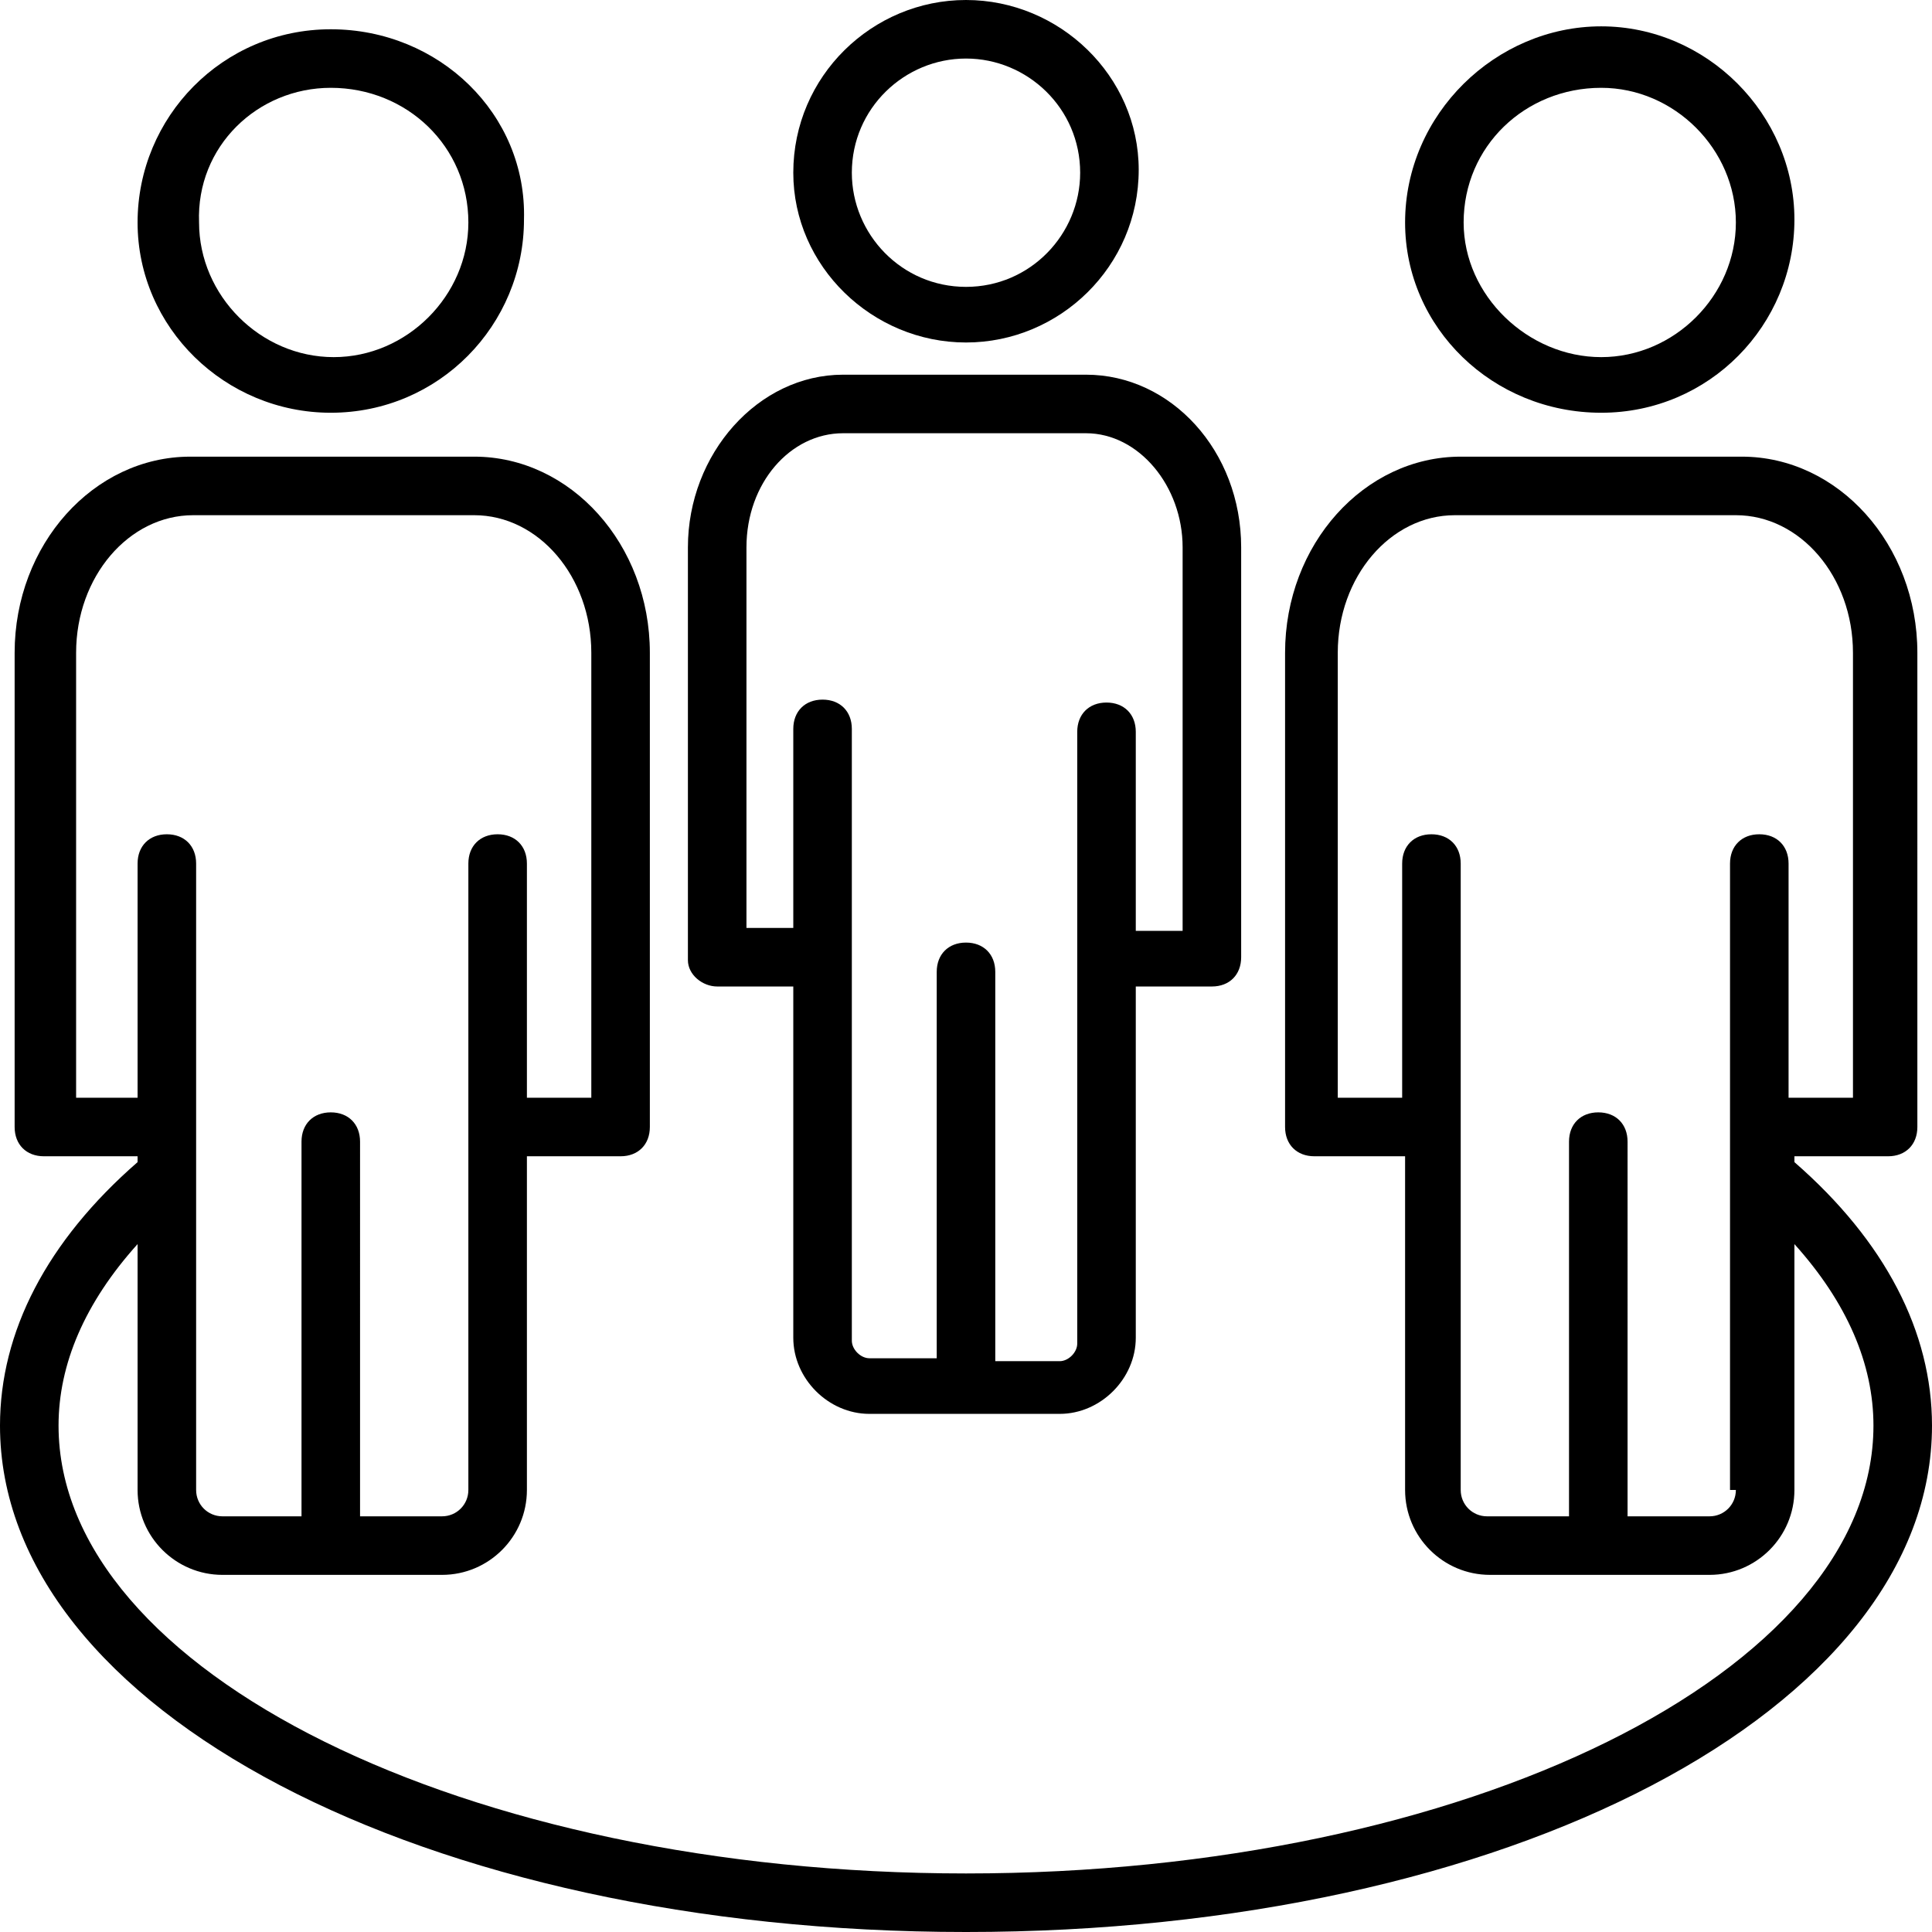
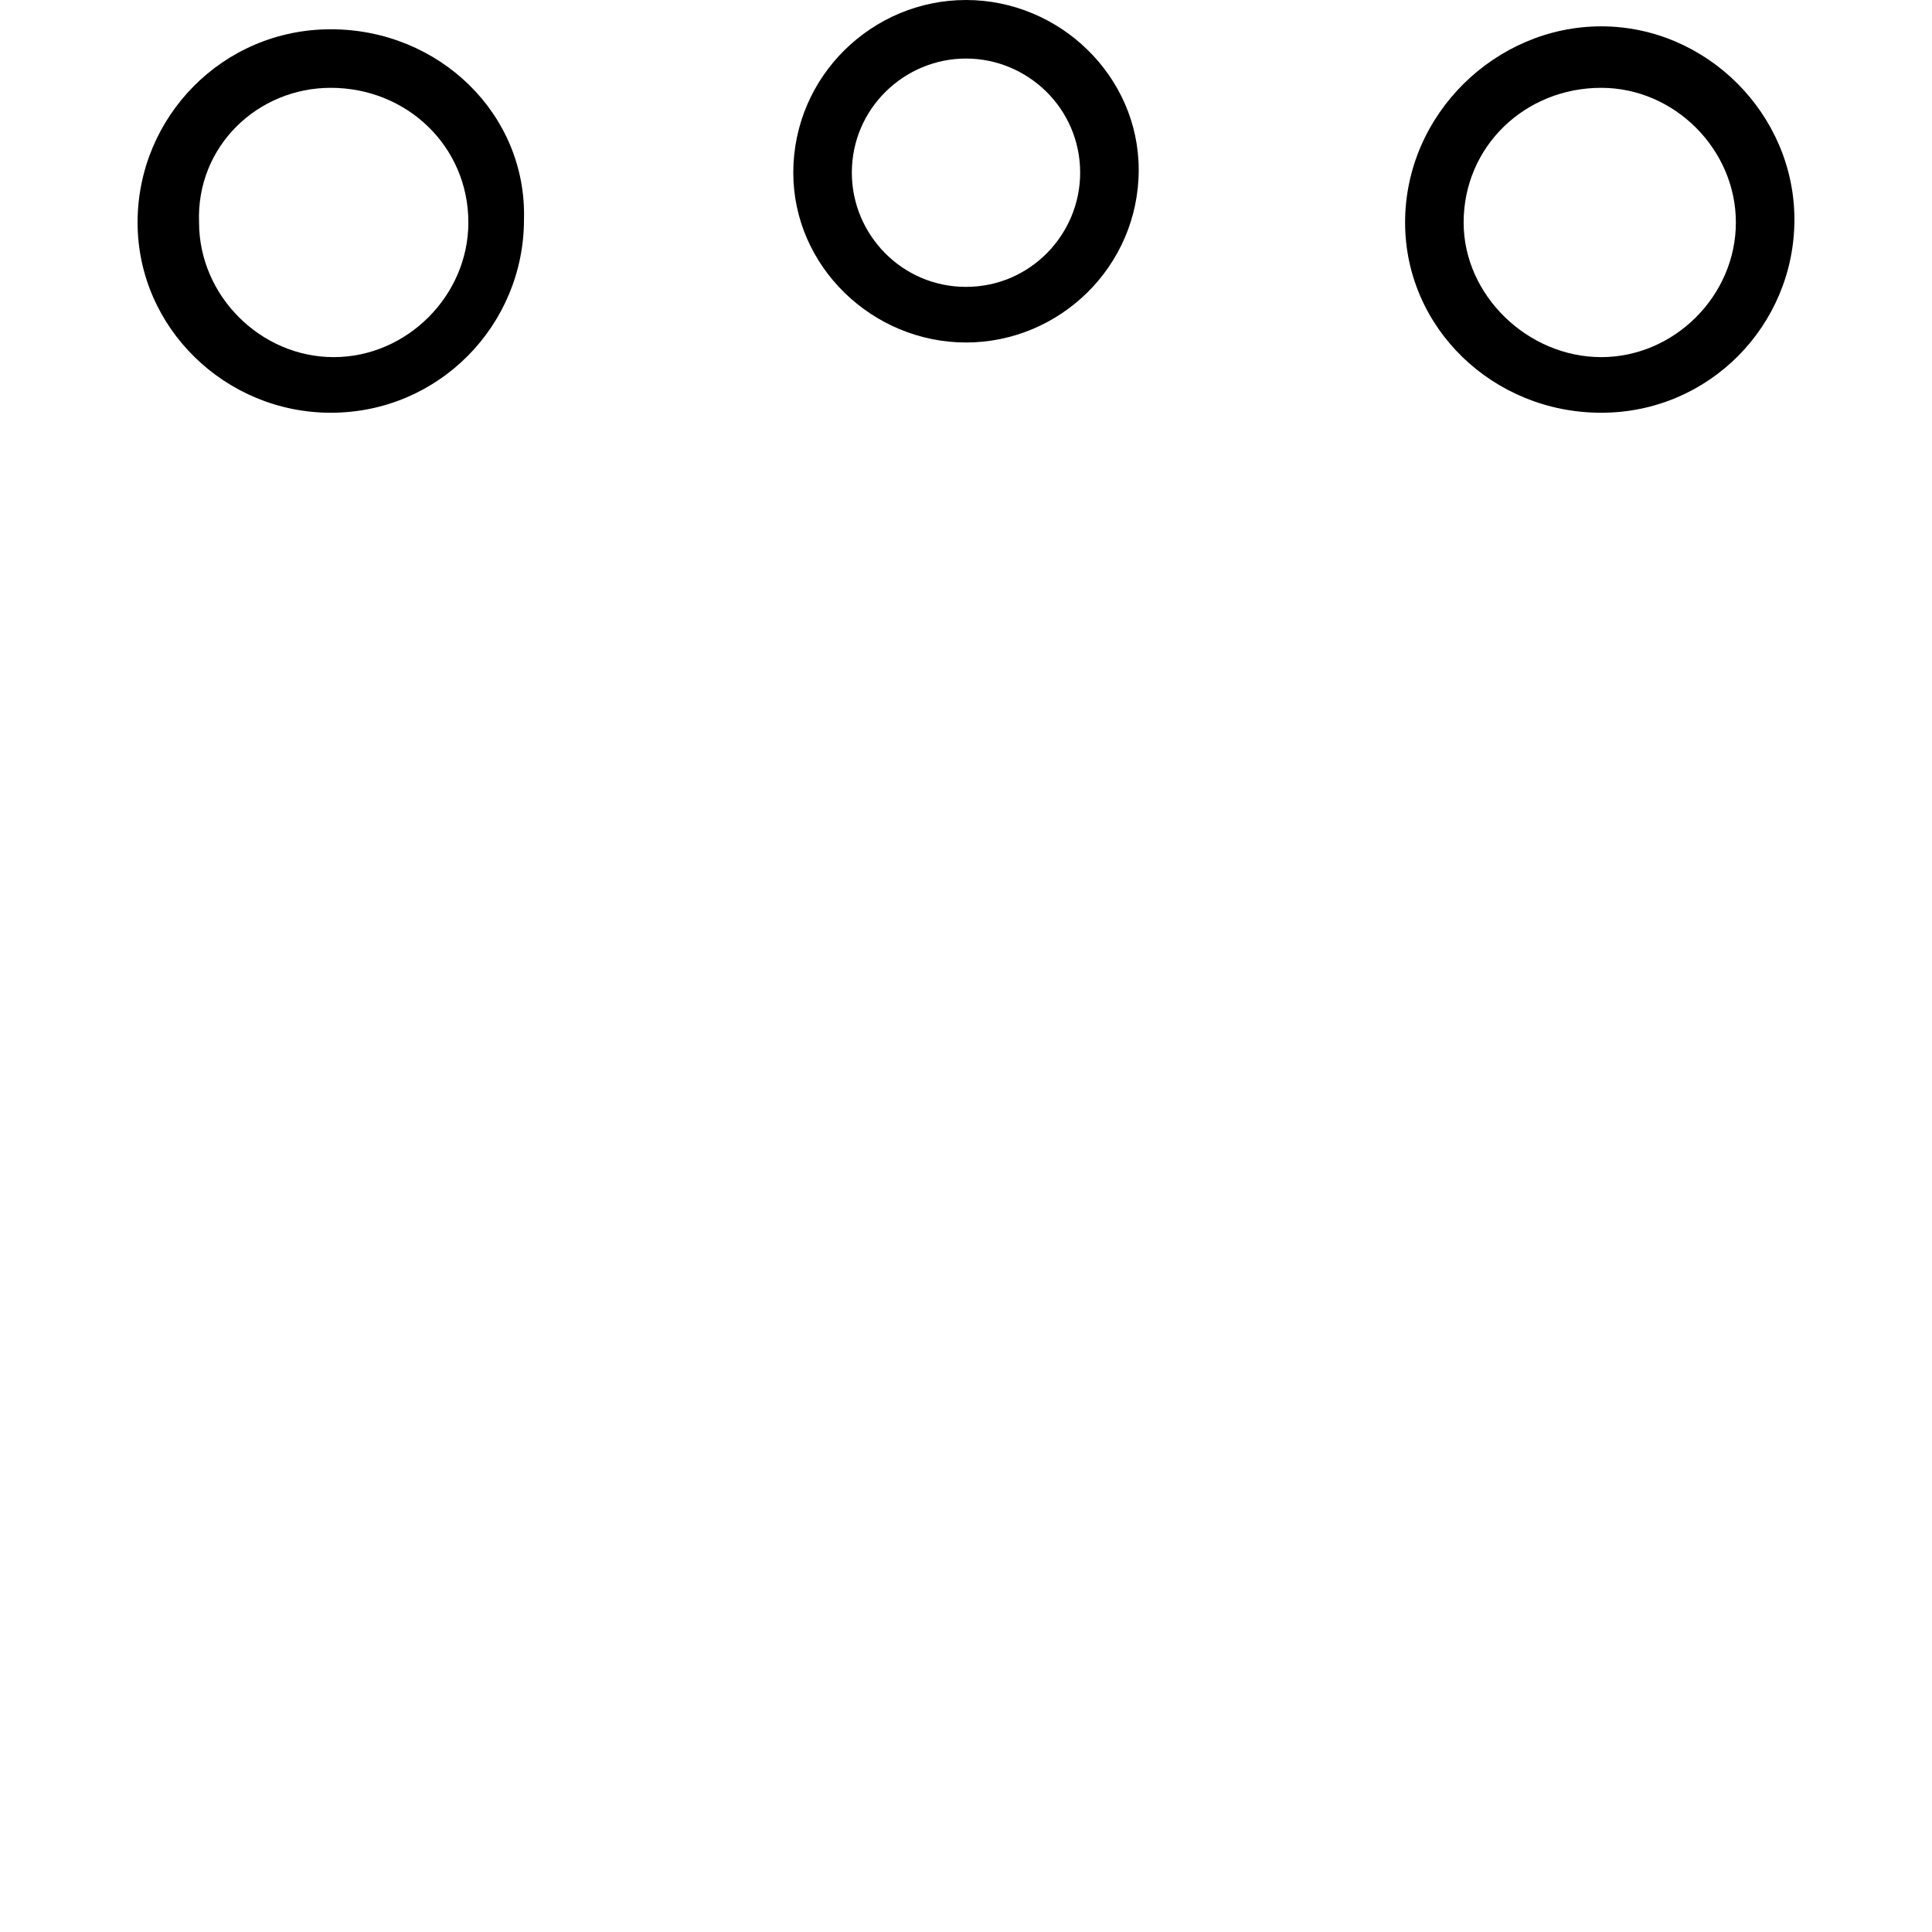
<svg xmlns="http://www.w3.org/2000/svg" fill="#000000" height="66" preserveAspectRatio="xMidYMid meet" version="1" viewBox="1.0 1.0 66.0 66.0" width="66" zoomAndPan="magnify">
  <g>
    <g>
      <g id="change1_3">
-         <path d="M25.5,34.7h2.6v12c0,1.4,1.2,2.6,2.6,2.6h6.5c1.4,0,2.6-1.2,2.6-2.6v-12h2.6c0.6,0,1-0.4,1-1V19.7 c0-3.3-2.4-5.9-5.3-5.9h-8.3c-2.9,0-5.3,2.7-5.3,5.9v14.1C24.5,34.3,25,34.7,25.5,34.7z M26.5,19.7c0-2.2,1.5-3.9,3.3-3.9h8.3 c1.8,0,3.3,1.8,3.3,3.9v13.1h-1.6v-6.8c0-0.6-0.4-1-1-1s-1,0.4-1,1v20.9c0,0.3-0.3,0.6-0.6,0.6H35V34.2c0-0.6-0.4-1-1-1 s-1,0.4-1,1v13.2h-2.3c-0.3,0-0.6-0.3-0.6-0.6V25.9c0-0.6-0.4-1-1-1s-1,0.4-1,1v6.8h-1.6V19.7z" fill="#000000" />
-       </g>
+         </g>
    </g>
    <g>
      <g id="change1_1">
        <path d="M34,12.7c3.2,0,5.9-2.6,5.9-5.9C39.9,3.6,37.2,1,34,1s-5.9,2.6-5.9,5.9C28.1,10.1,30.8,12.7,34,12.7z M34,3 c2.1,0,3.9,1.7,3.9,3.9c0,2.1-1.7,3.9-3.9,3.9S30.1,9,30.1,6.9C30.1,4.7,31.9,3,34,3z" fill="#000000" />
      </g>
    </g>
    <g>
      <g id="change1_4">
        <path d="M12.3,15.1c3.7,0,6.6-3,6.6-6.6C19,4.9,16,2,12.3,2s-6.6,3-6.6,6.6C5.7,12.2,8.7,15.1,12.3,15.1z M12.3,4 C14.9,4,17,6,17,8.6c0,2.5-2.1,4.6-4.6,4.6s-4.6-2.1-4.6-4.6C7.7,6,9.8,4,12.3,4z" fill="#000000" />
      </g>
    </g>
    <g>
      <g id="change1_2">
        <path d="M55.7,15.1c3.7,0,6.6-3,6.6-6.6c0-3.6-3-6.6-6.6-6.6S49,4.9,49,8.6C49,12.2,52,15.1,55.7,15.1z M55.7,4 c2.5,0,4.6,2.1,4.6,4.6c0,2.5-2.1,4.6-4.6,4.6S51,11.1,51,8.6C51,6,53.1,4,55.7,4z" fill="#000000" />
      </g>
    </g>
    <g>
      <g id="change1_5">
-         <path d="M62.3,40.7v-0.2h3.2c0.6,0,1-0.4,1-1V23.3c0-3.7-2.7-6.7-6-6.7h-9.6c-3.3,0-6,3-6,6.7v16.2c0,0.6,0.4,1,1,1 H49v11.4c0,1.6,1.3,2.9,2.9,2.9h7.5c1.6,0,2.9-1.3,2.9-2.9v-8.4c1.8,2,2.7,4.1,2.7,6.2C65,58.1,51.1,65,34,65S3,58.1,3,49.7 c0-2.1,0.9-4.2,2.7-6.2v8.4c0,1.6,1.3,2.9,2.9,2.9h7.5c1.6,0,2.9-1.3,2.9-2.9V40.5h3.2c0.6,0,1-0.4,1-1V23.3c0-3.7-2.7-6.7-6-6.7 H7.5c-3.3,0-6,3-6,6.7v16.2c0,0.6,0.4,1,1,1h3.2v0.2c-3.1,2.7-4.7,5.8-4.7,9C1,59.4,15.5,67,34,67s33-7.6,33-17.3 C67,46.5,65.4,43.4,62.3,40.7z M60.3,51.9c0,0.5-0.4,0.9-0.9,0.9h-2.8V40c0-0.6-0.4-1-1-1s-1,0.4-1,1v12.8h-2.8 c-0.5,0-0.9-0.4-0.9-0.9V30.5c0-0.6-0.4-1-1-1s-1,0.4-1,1v8h-2.2V23.3c0-2.6,1.8-4.7,4-4.7h9.6c2.2,0,4,2.1,4,4.7v15.2h-2.2v-8 c0-0.6-0.4-1-1-1s-1,0.4-1,1V51.9z M3.6,38.5V23.3c0-2.6,1.8-4.7,4-4.7h9.6c2.2,0,4,2.1,4,4.7v15.2H19v-8c0-0.6-0.4-1-1-1 s-1,0.4-1,1v21.4c0,0.5-0.4,0.9-0.9,0.9h-2.8V40c0-0.6-0.4-1-1-1s-1,0.4-1,1v12.8H8.6c-0.5,0-0.9-0.4-0.9-0.9V30.5 c0-0.6-0.4-1-1-1s-1,0.4-1,1v8H3.6z" fill="#000000" />
-       </g>
+         </g>
    </g>
  </g>
</svg>